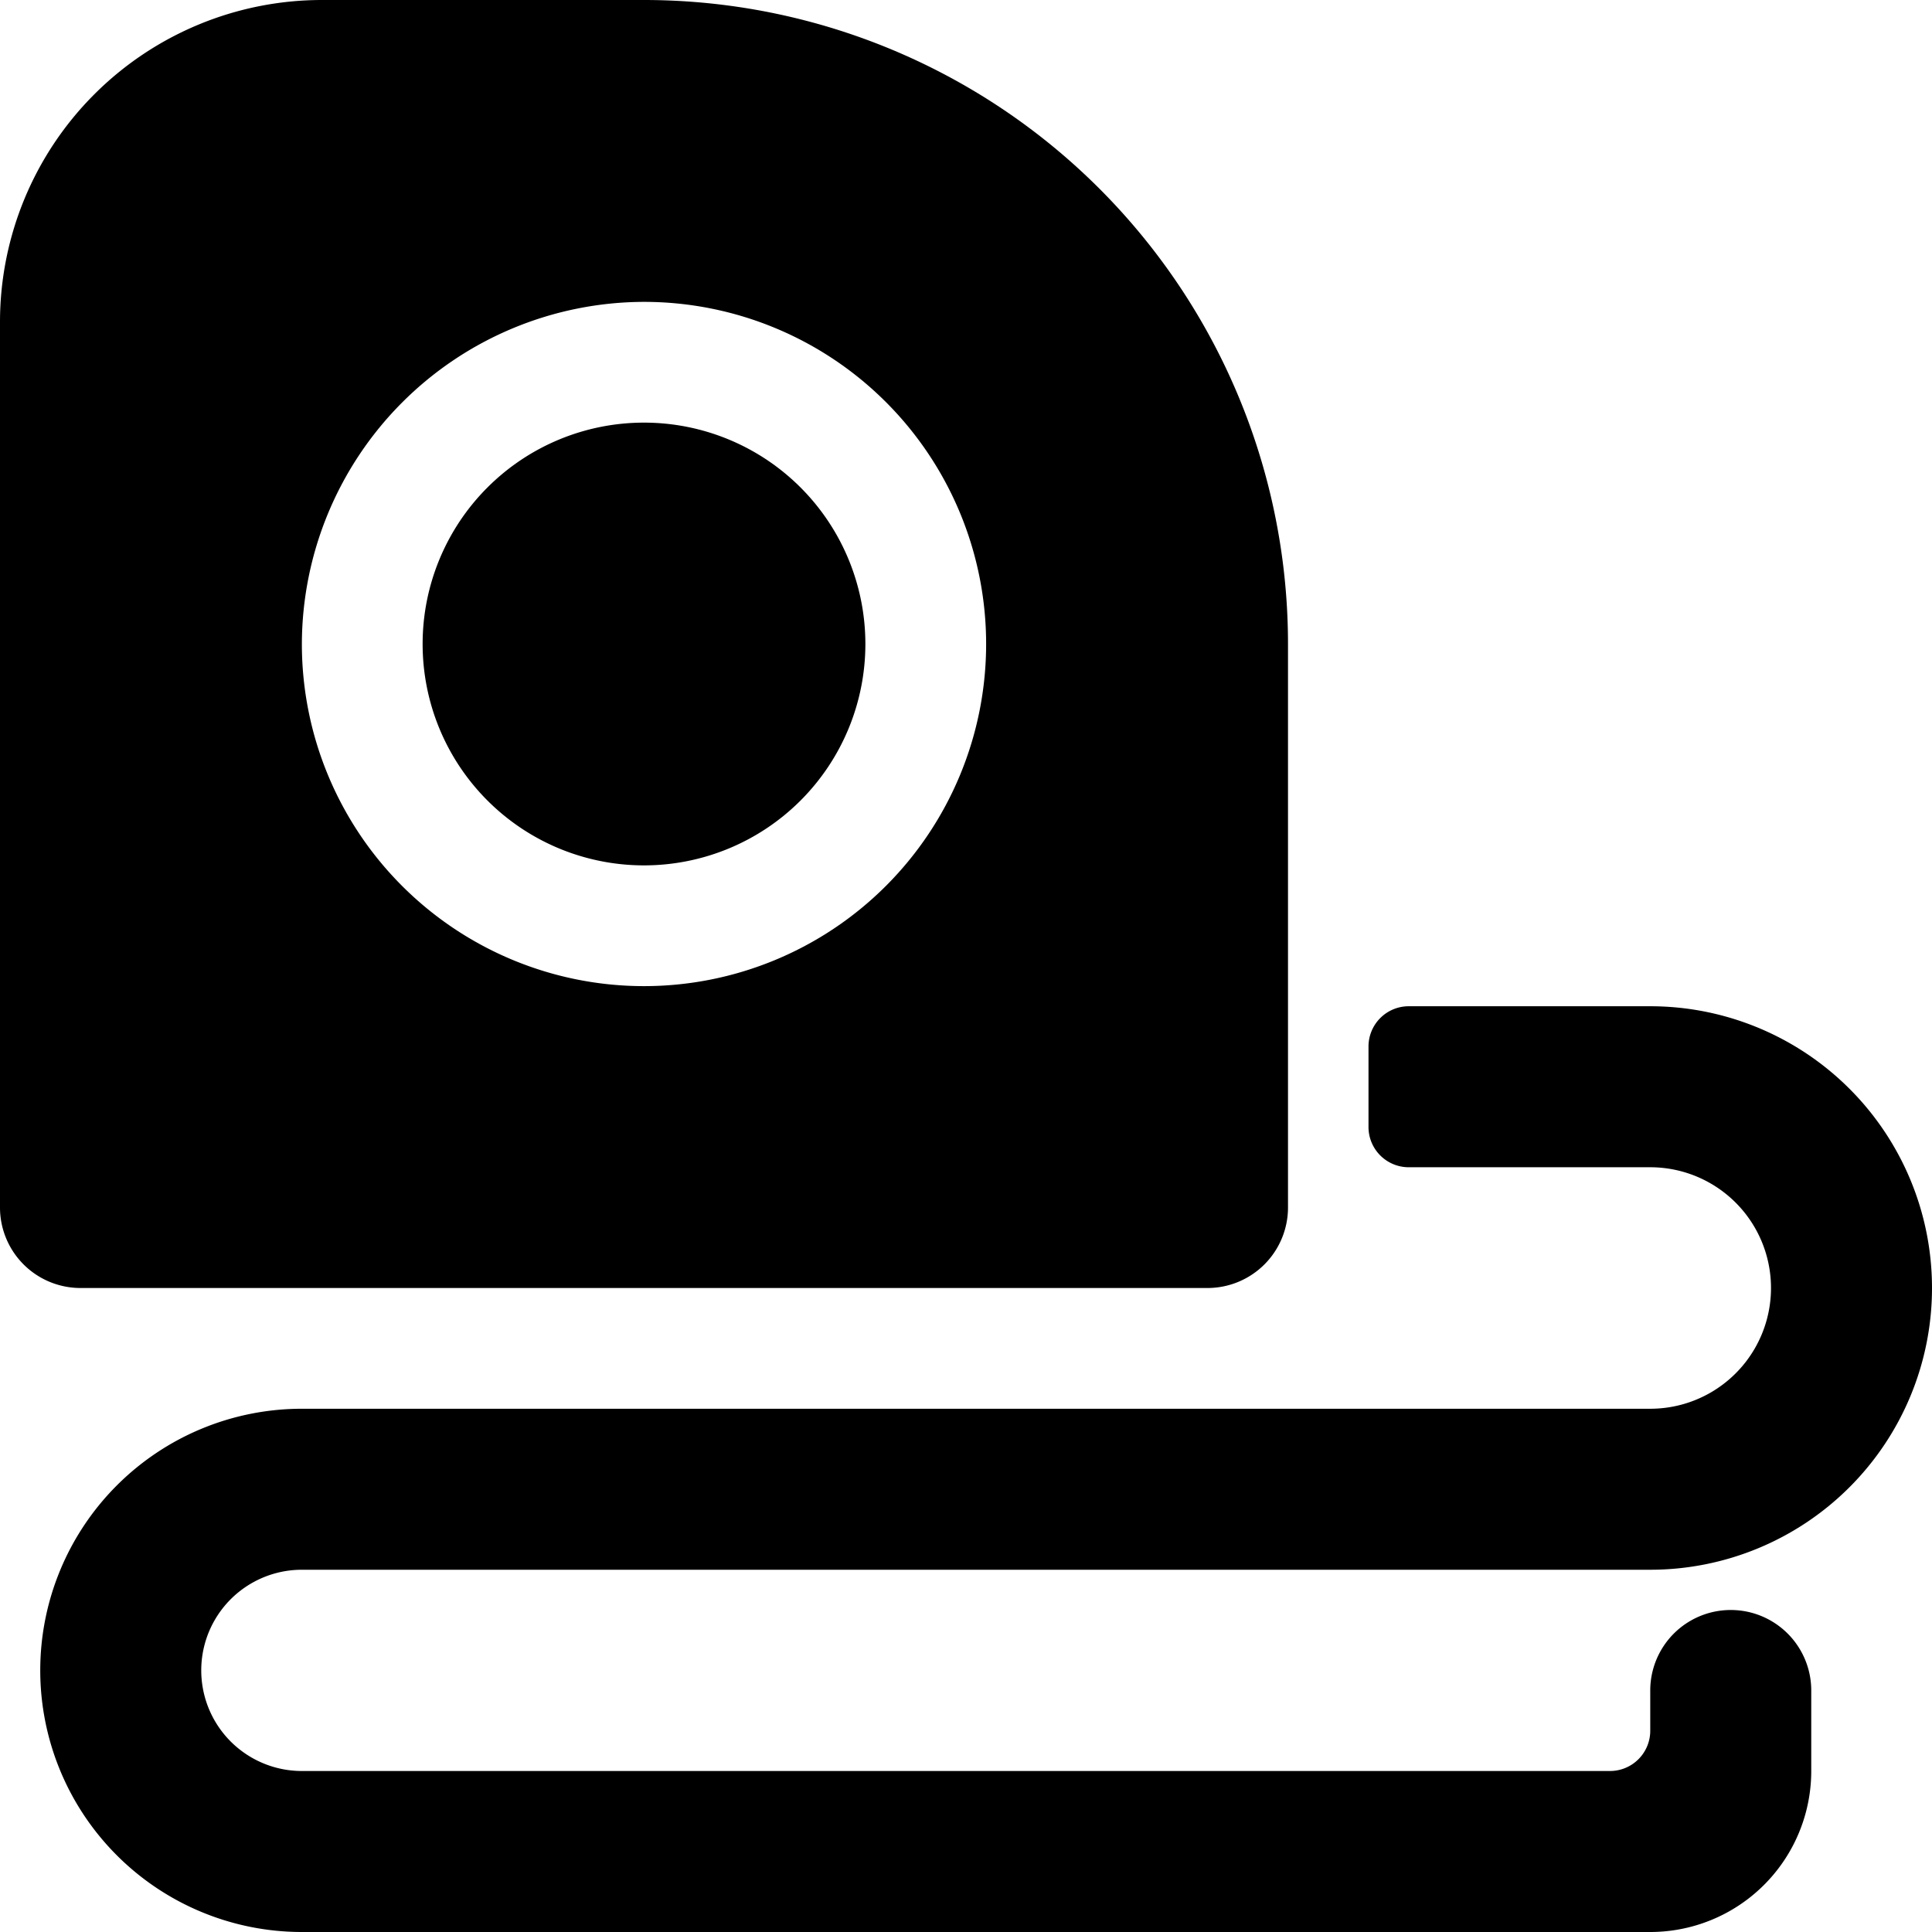
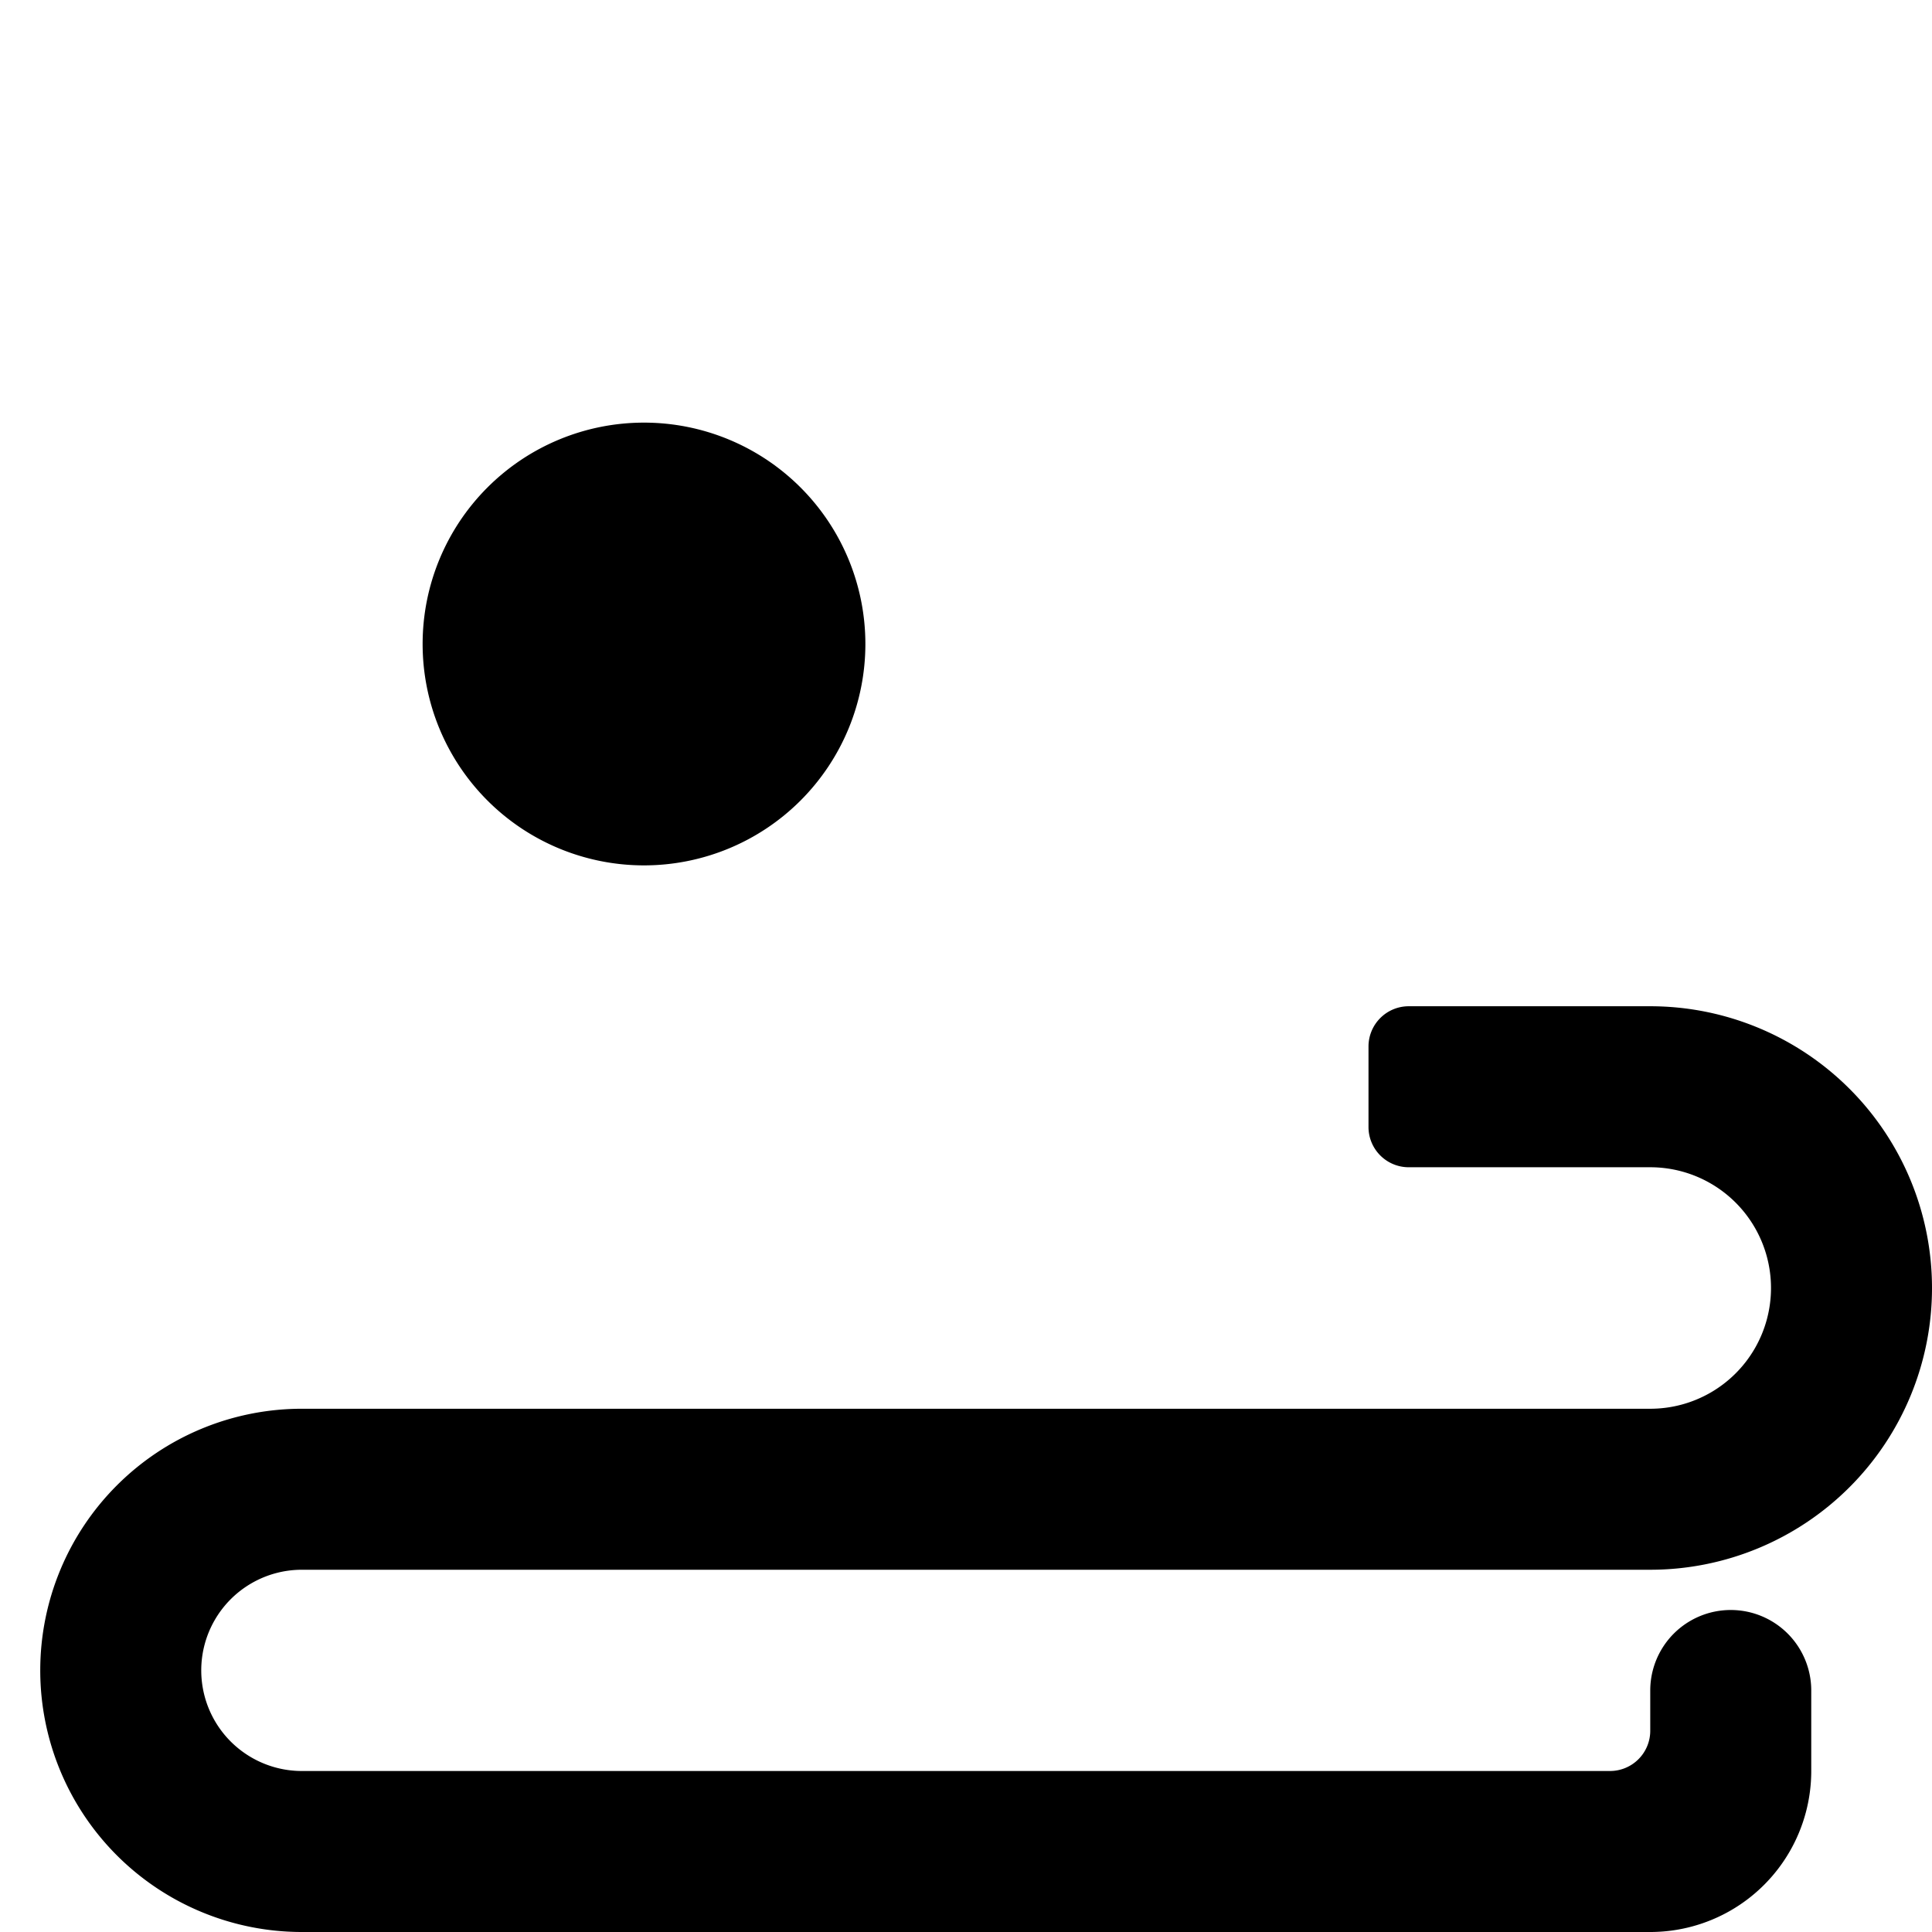
<svg xmlns="http://www.w3.org/2000/svg" viewBox="0 0 24 24">
  <g>
    <path d="M5.25 8a2.75 2.75 0 1 0 5.5 0 2.75 2.75 0 1 0 -5.5 0" fill="#000000" stroke-width="1" />
-     <path d="M15 16a1 1 0 0 0 1 -1V8a8 8 0 0 0 -8 -8H4a4 4 0 0 0 -4 4v11a1 1 0 0 0 1 1ZM8 3.75A4.25 4.25 0 1 1 3.75 8 4.26 4.26 0 0 1 8 3.75Z" fill="#000000" stroke-width="1" />
    <path d="M3.75 19.5H20.5a3.5 3.5 0 0 0 0 -7h-3a0.5 0.5 0 0 0 -0.5 0.5v1a0.5 0.5 0 0 0 0.5 0.5h3a1.5 1.5 0 0 1 0 3H3.75a3.25 3.25 0 0 0 0 6.5H20.5a2 2 0 0 0 2 -2v-1a1 1 0 0 0 -2 0v0.5a0.5 0.5 0 0 1 -0.5 0.5H3.75a1.25 1.25 0 0 1 0 -2.5Z" fill="#000000" stroke-width="1" />
  </g>
</svg>